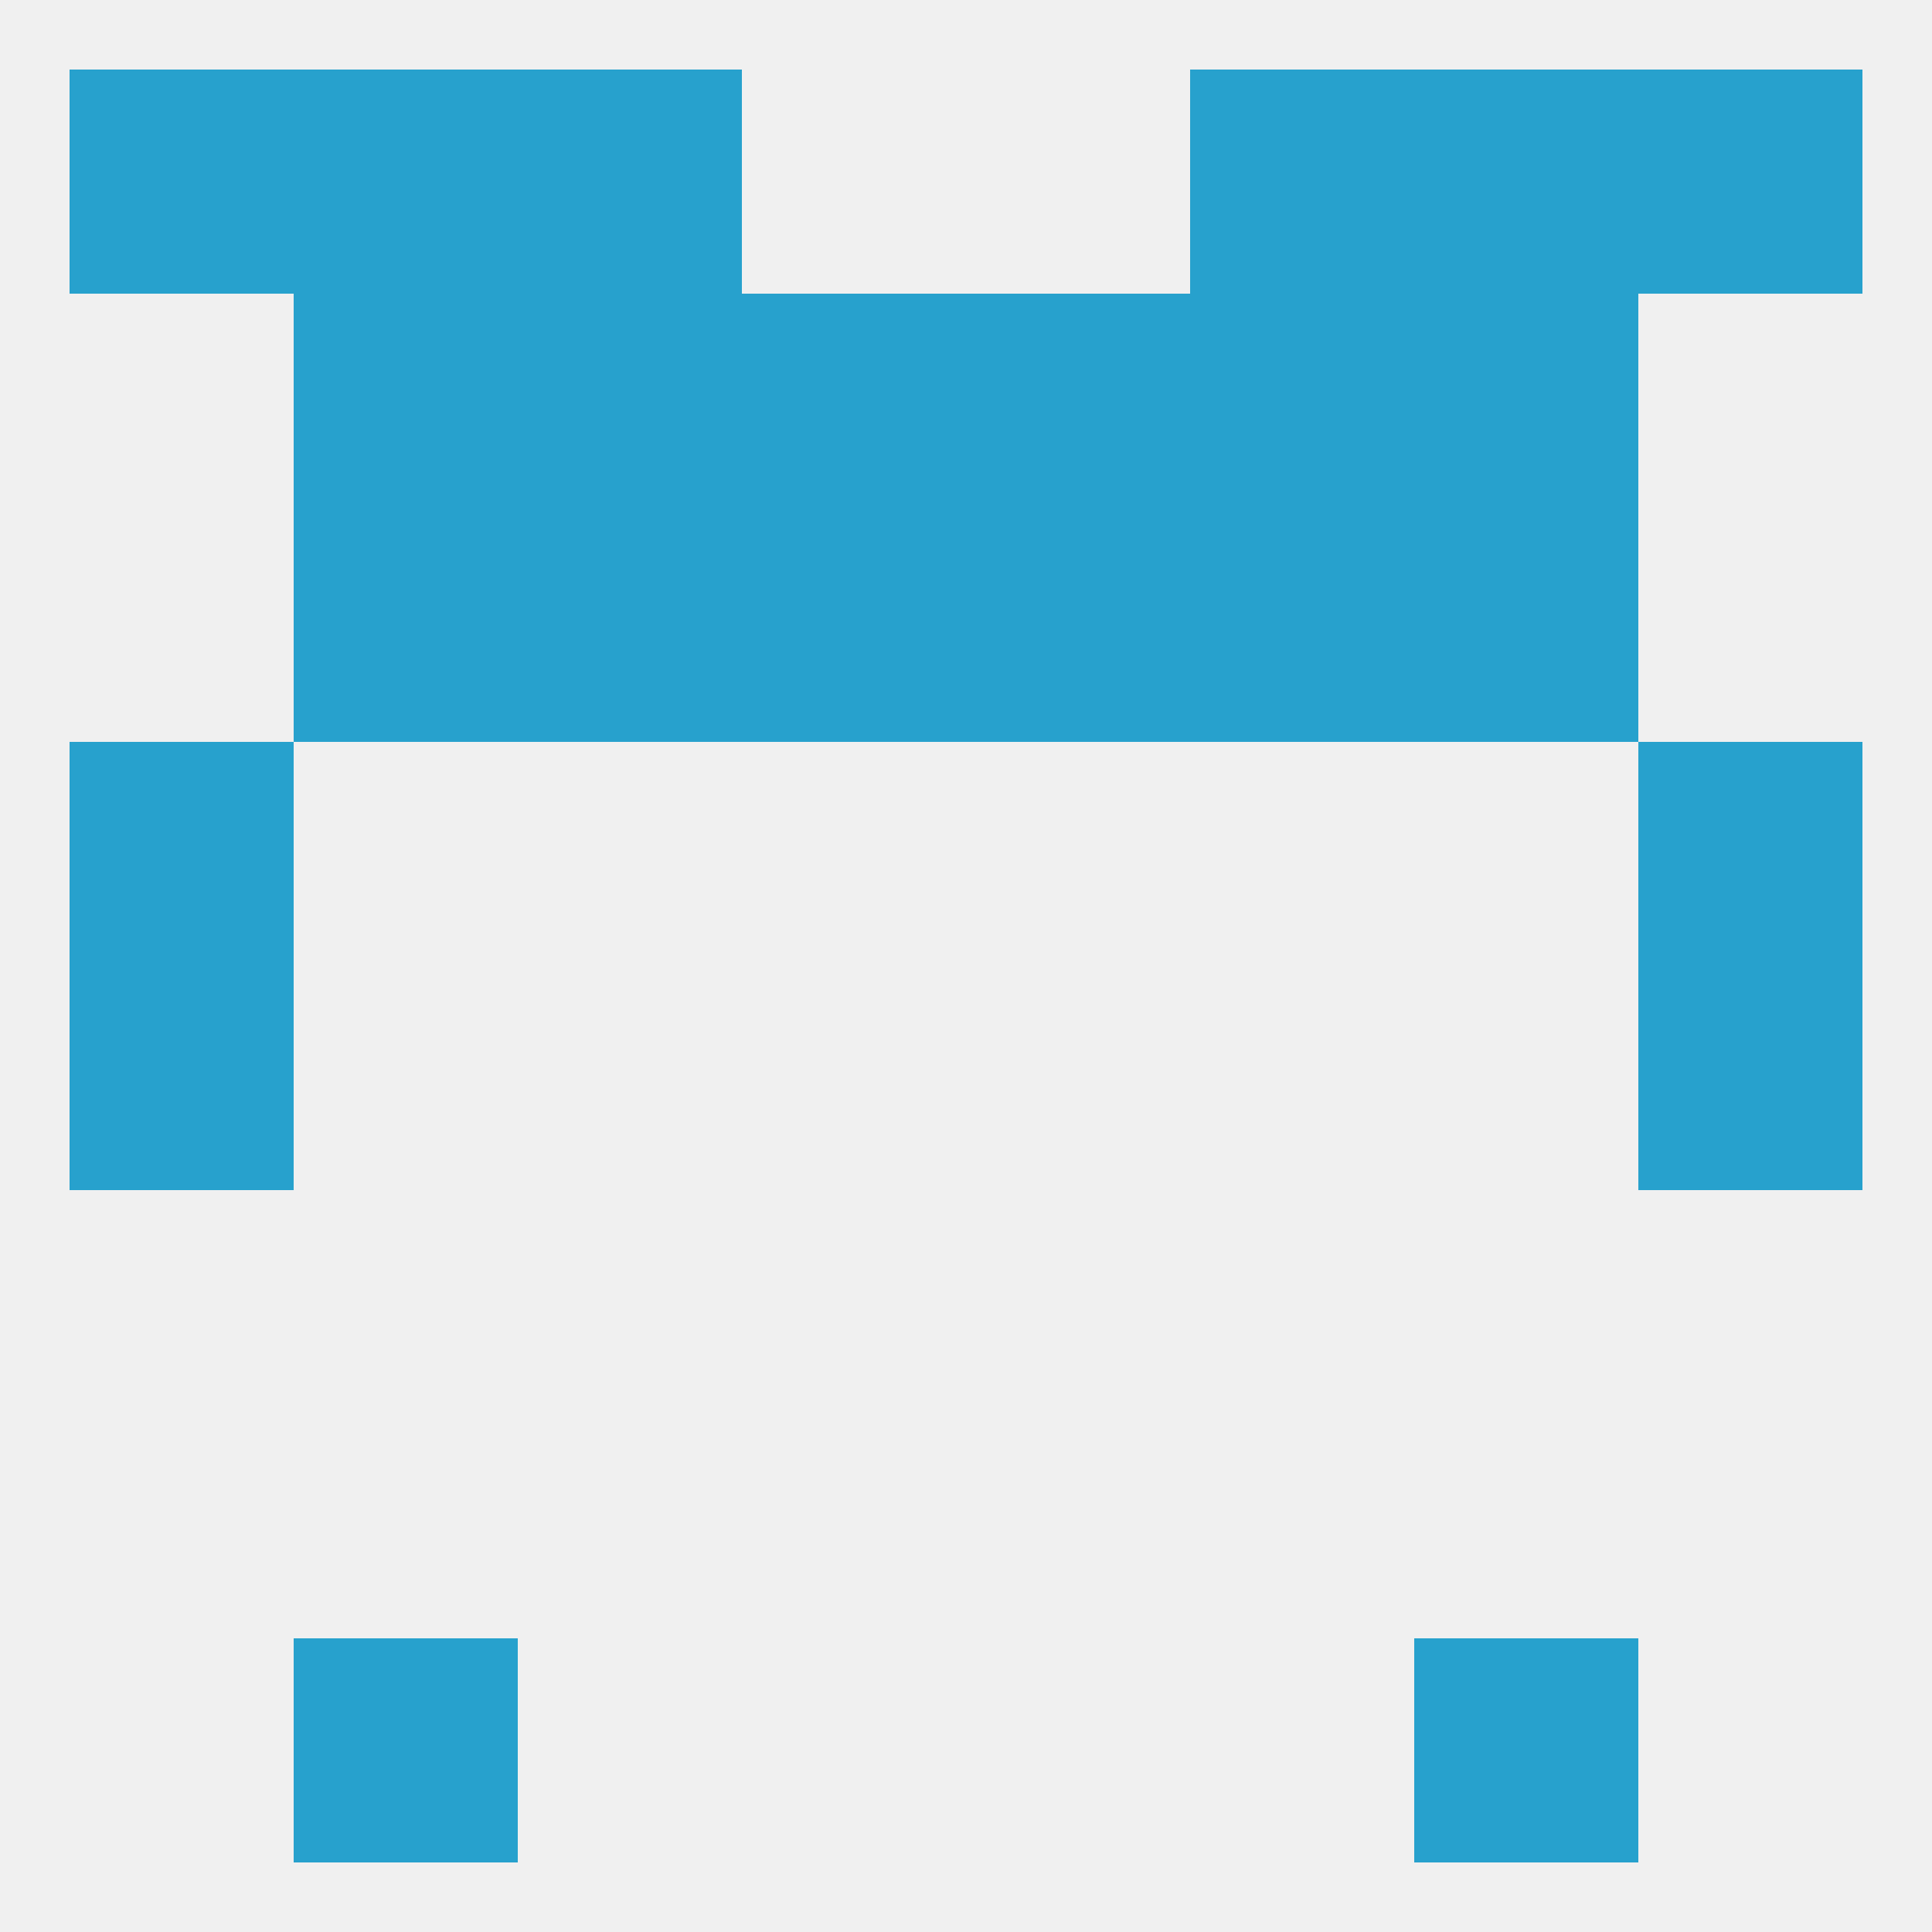
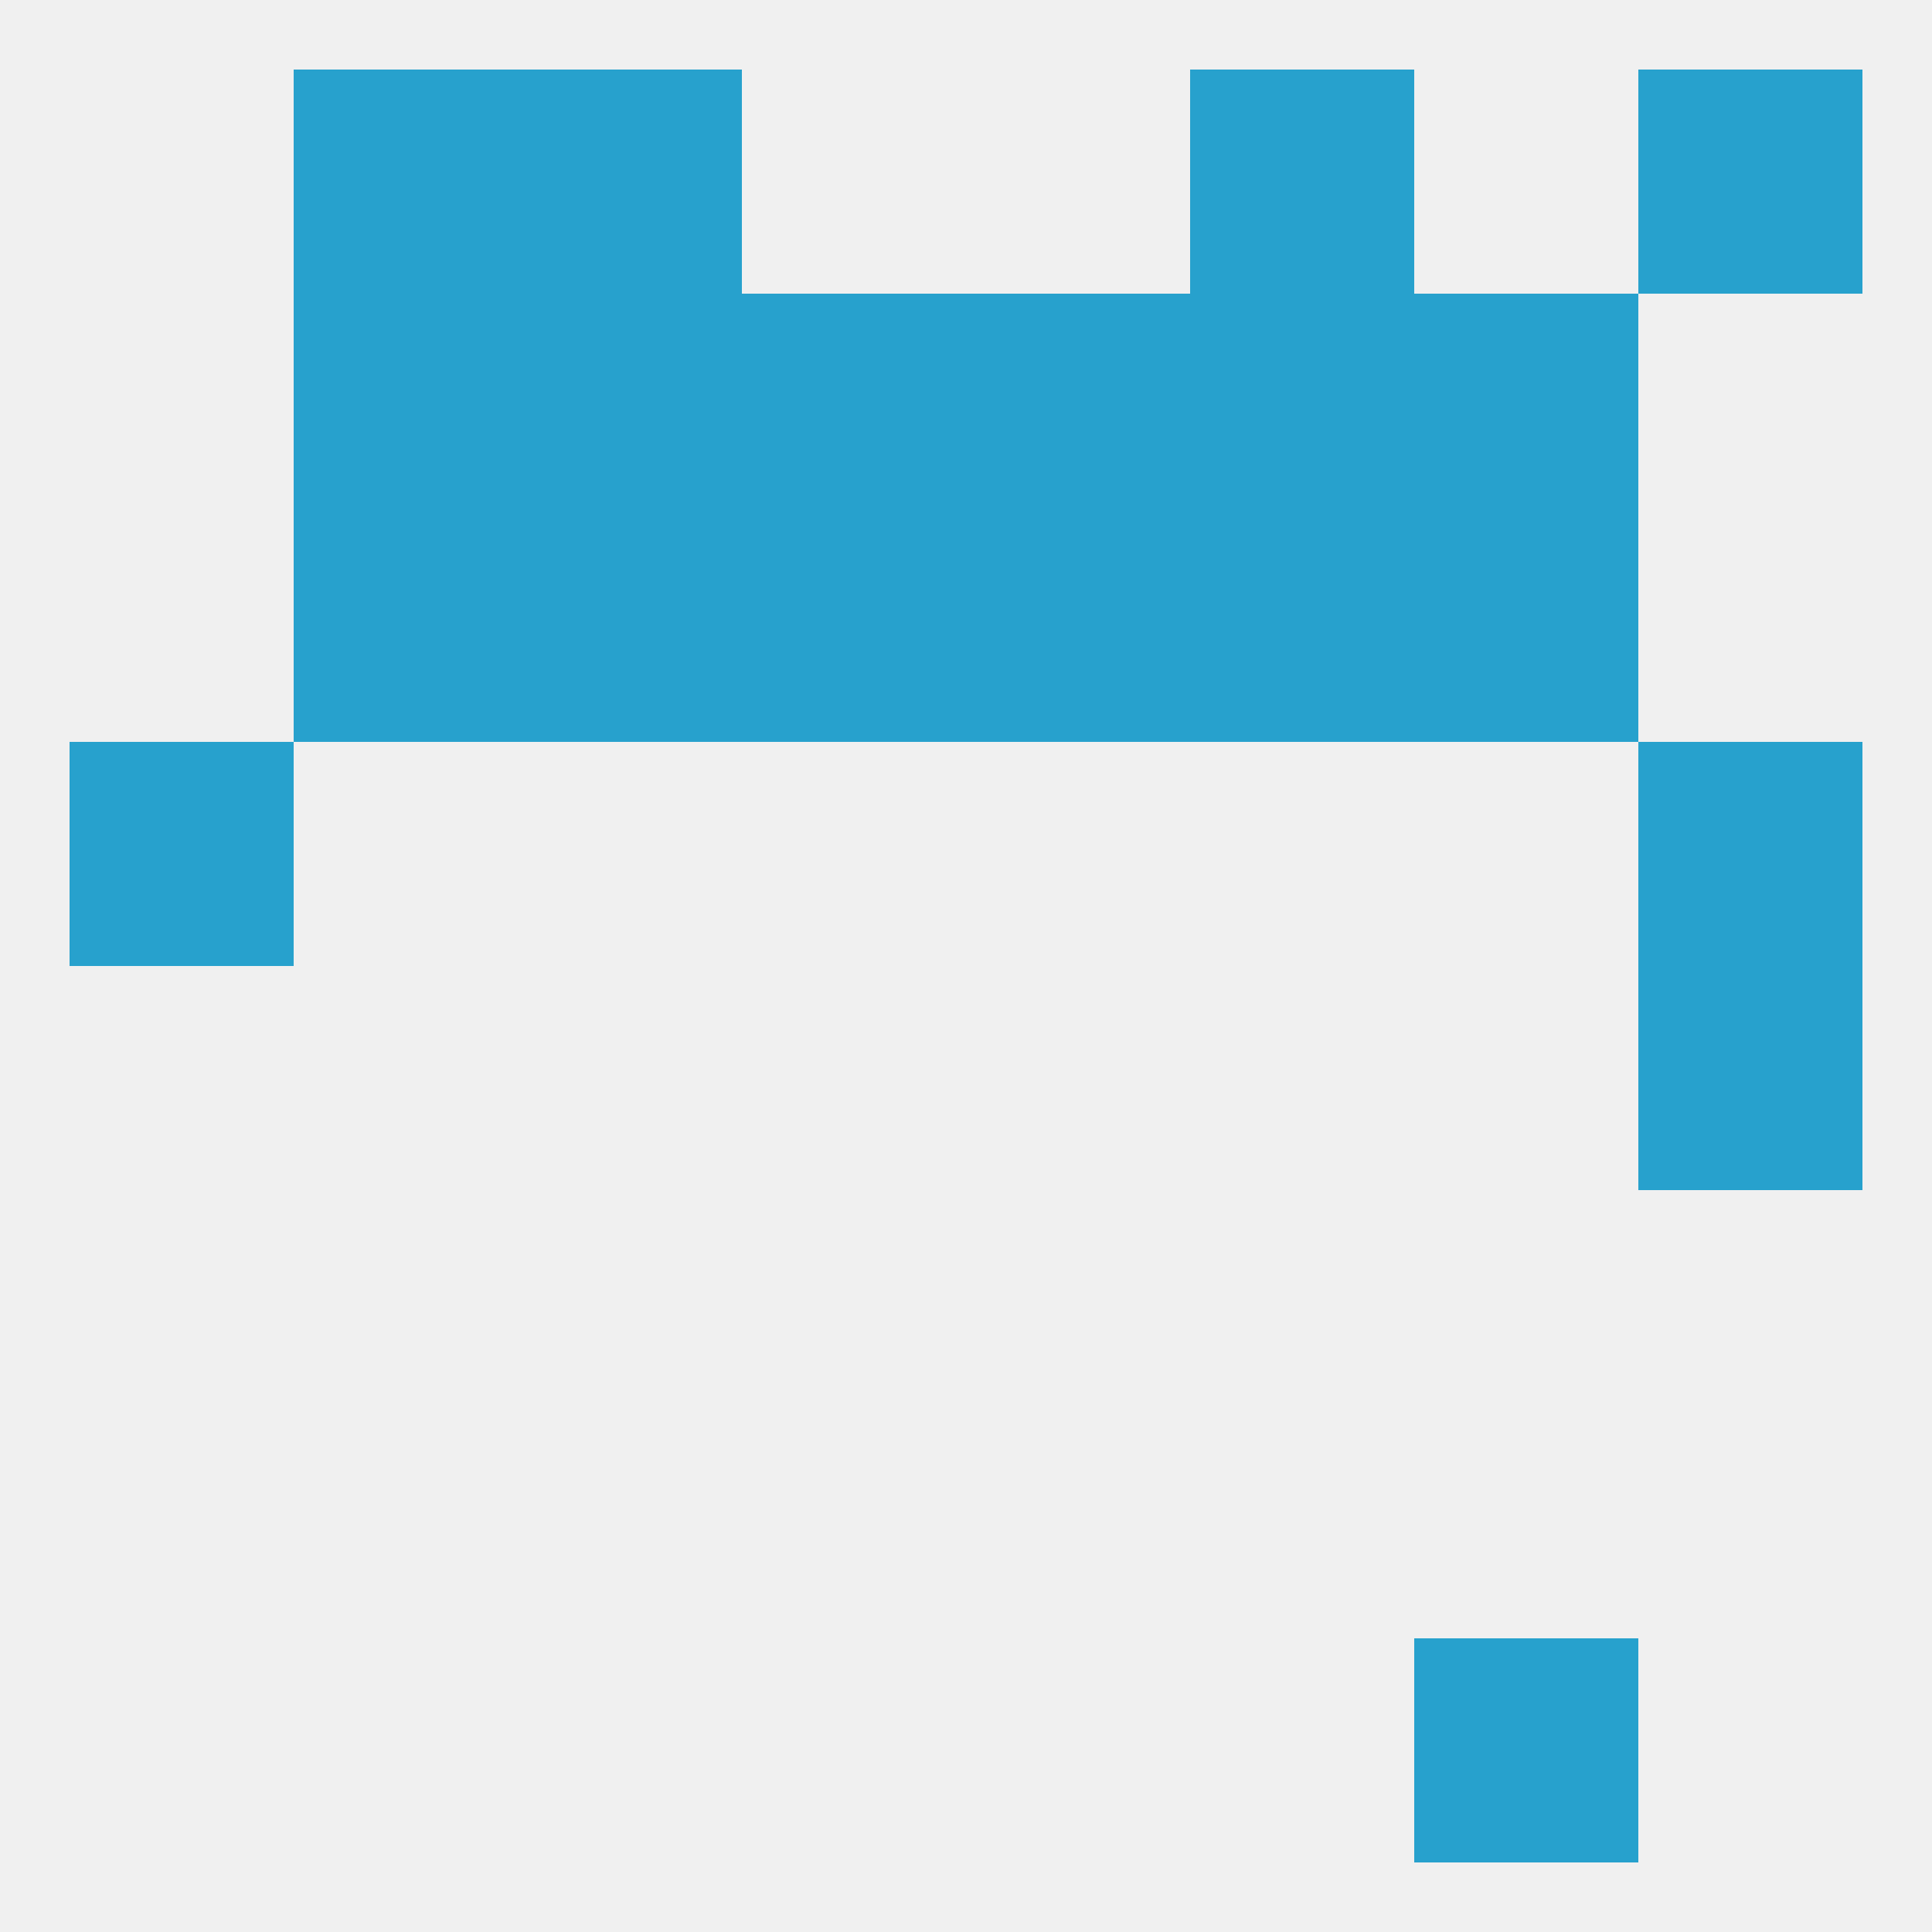
<svg xmlns="http://www.w3.org/2000/svg" version="1.1" baseprofile="full" width="250" height="250" viewBox="0 0 250 250">
  <rect width="100%" height="100%" fill="rgba(240,240,240,255)" />
  <rect x="96" y="67" width="29" height="29" fill="rgba(39,161,205,255)" />
  <rect x="125" y="67" width="29" height="29" fill="rgba(39,161,205,255)" />
  <rect x="38" y="67" width="29" height="29" fill="rgba(39,161,205,255)" />
  <rect x="183" y="67" width="29" height="29" fill="rgba(39,161,205,255)" />
  <rect x="67" y="67" width="29" height="29" fill="rgba(39,161,205,255)" />
  <rect x="154" y="67" width="29" height="29" fill="rgba(39,161,205,255)" />
  <rect x="212" y="9" width="29" height="29" fill="rgba(39,161,205,255)" />
  <rect x="38" y="9" width="29" height="29" fill="rgba(39,161,205,255)" />
-   <rect x="183" y="9" width="29" height="29" fill="rgba(39,161,205,255)" />
  <rect x="67" y="9" width="29" height="29" fill="rgba(39,161,205,255)" />
  <rect x="154" y="9" width="29" height="29" fill="rgba(39,161,205,255)" />
-   <rect x="9" y="9" width="29" height="29" fill="rgba(39,161,205,255)" />
-   <rect x="38" y="212" width="29" height="29" fill="rgba(39,161,205,255)" />
  <rect x="183" y="212" width="29" height="29" fill="rgba(39,161,205,255)" />
  <rect x="96" y="38" width="29" height="29" fill="rgba(39,161,205,255)" />
  <rect x="125" y="38" width="29" height="29" fill="rgba(39,161,205,255)" />
  <rect x="67" y="38" width="29" height="29" fill="rgba(39,161,205,255)" />
  <rect x="154" y="38" width="29" height="29" fill="rgba(39,161,205,255)" />
  <rect x="38" y="38" width="29" height="29" fill="rgba(39,161,205,255)" />
  <rect x="183" y="38" width="29" height="29" fill="rgba(39,161,205,255)" />
  <rect x="212" y="125" width="29" height="29" fill="rgba(39,161,205,255)" />
-   <rect x="9" y="125" width="29" height="29" fill="rgba(39,161,205,255)" />
  <rect x="9" y="96" width="29" height="29" fill="rgba(39,161,205,255)" />
  <rect x="212" y="96" width="29" height="29" fill="rgba(39,161,205,255)" />
</svg>